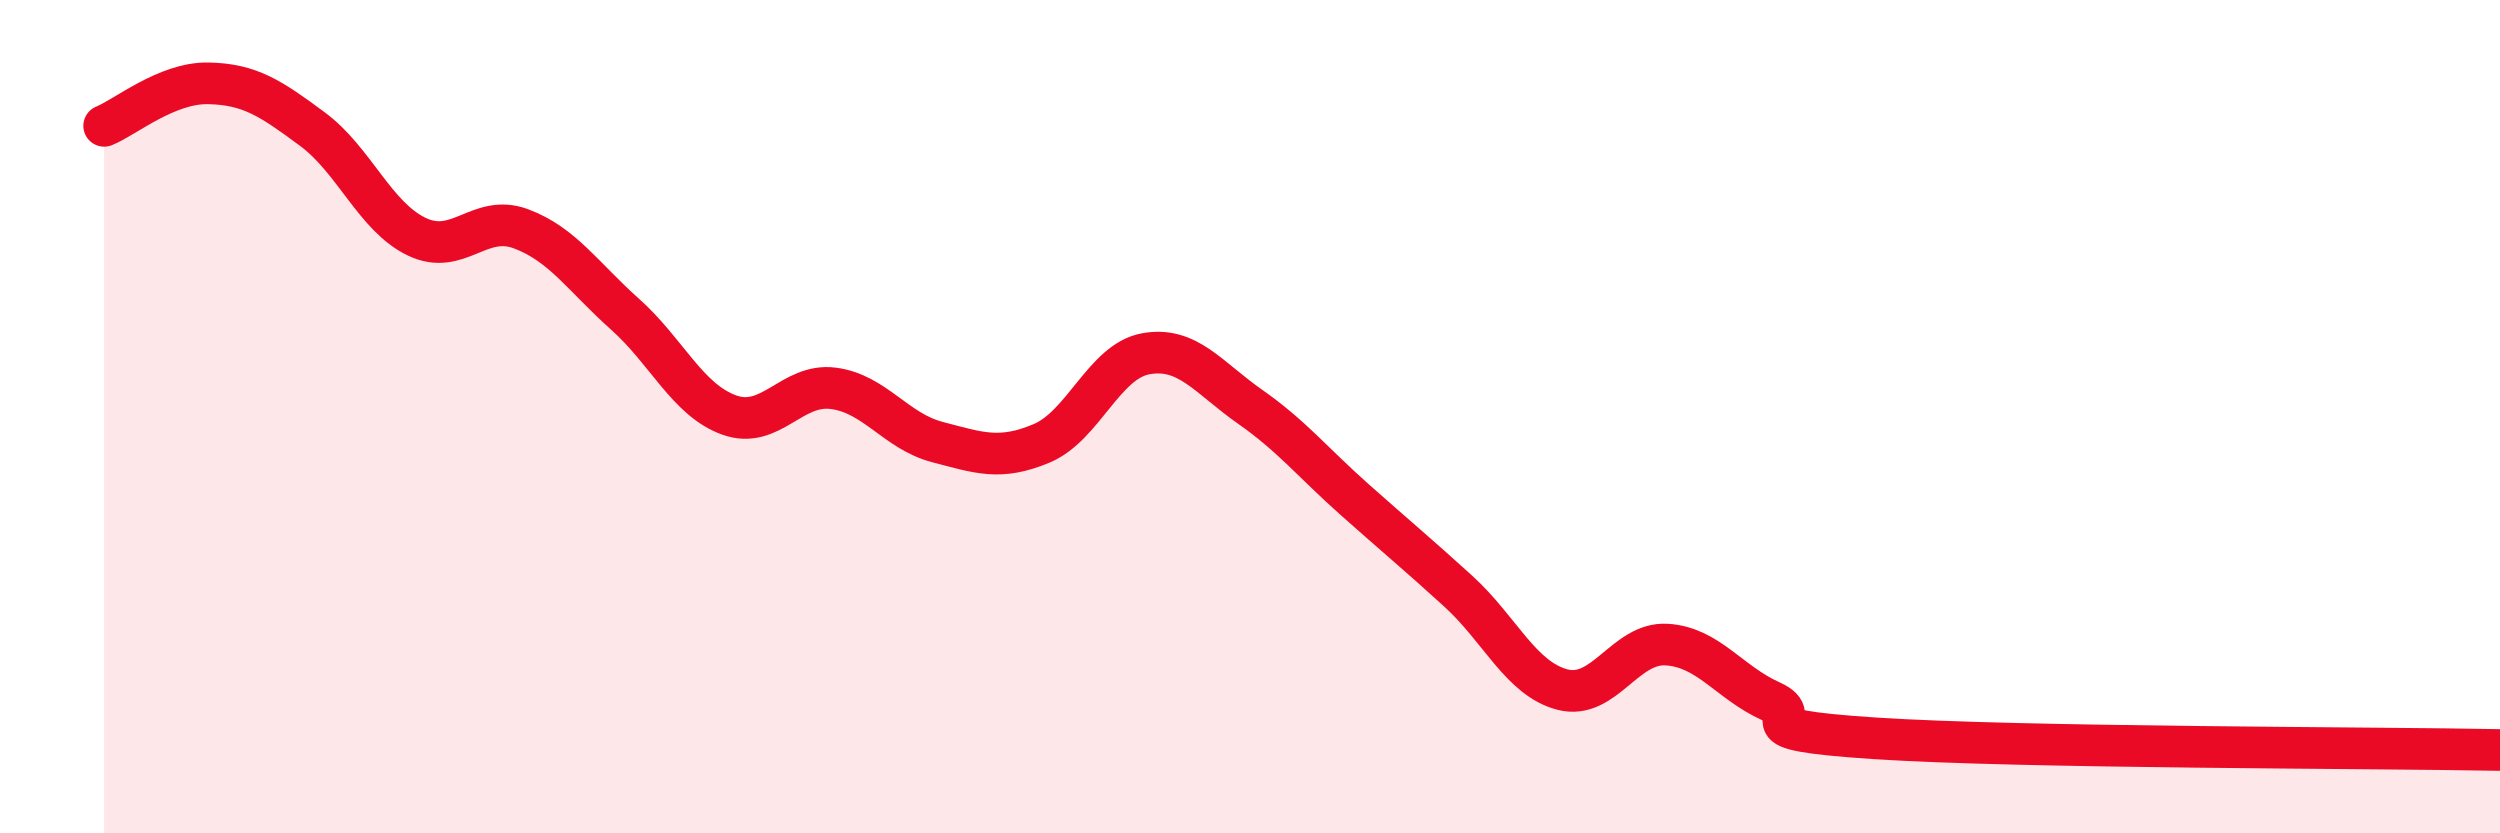
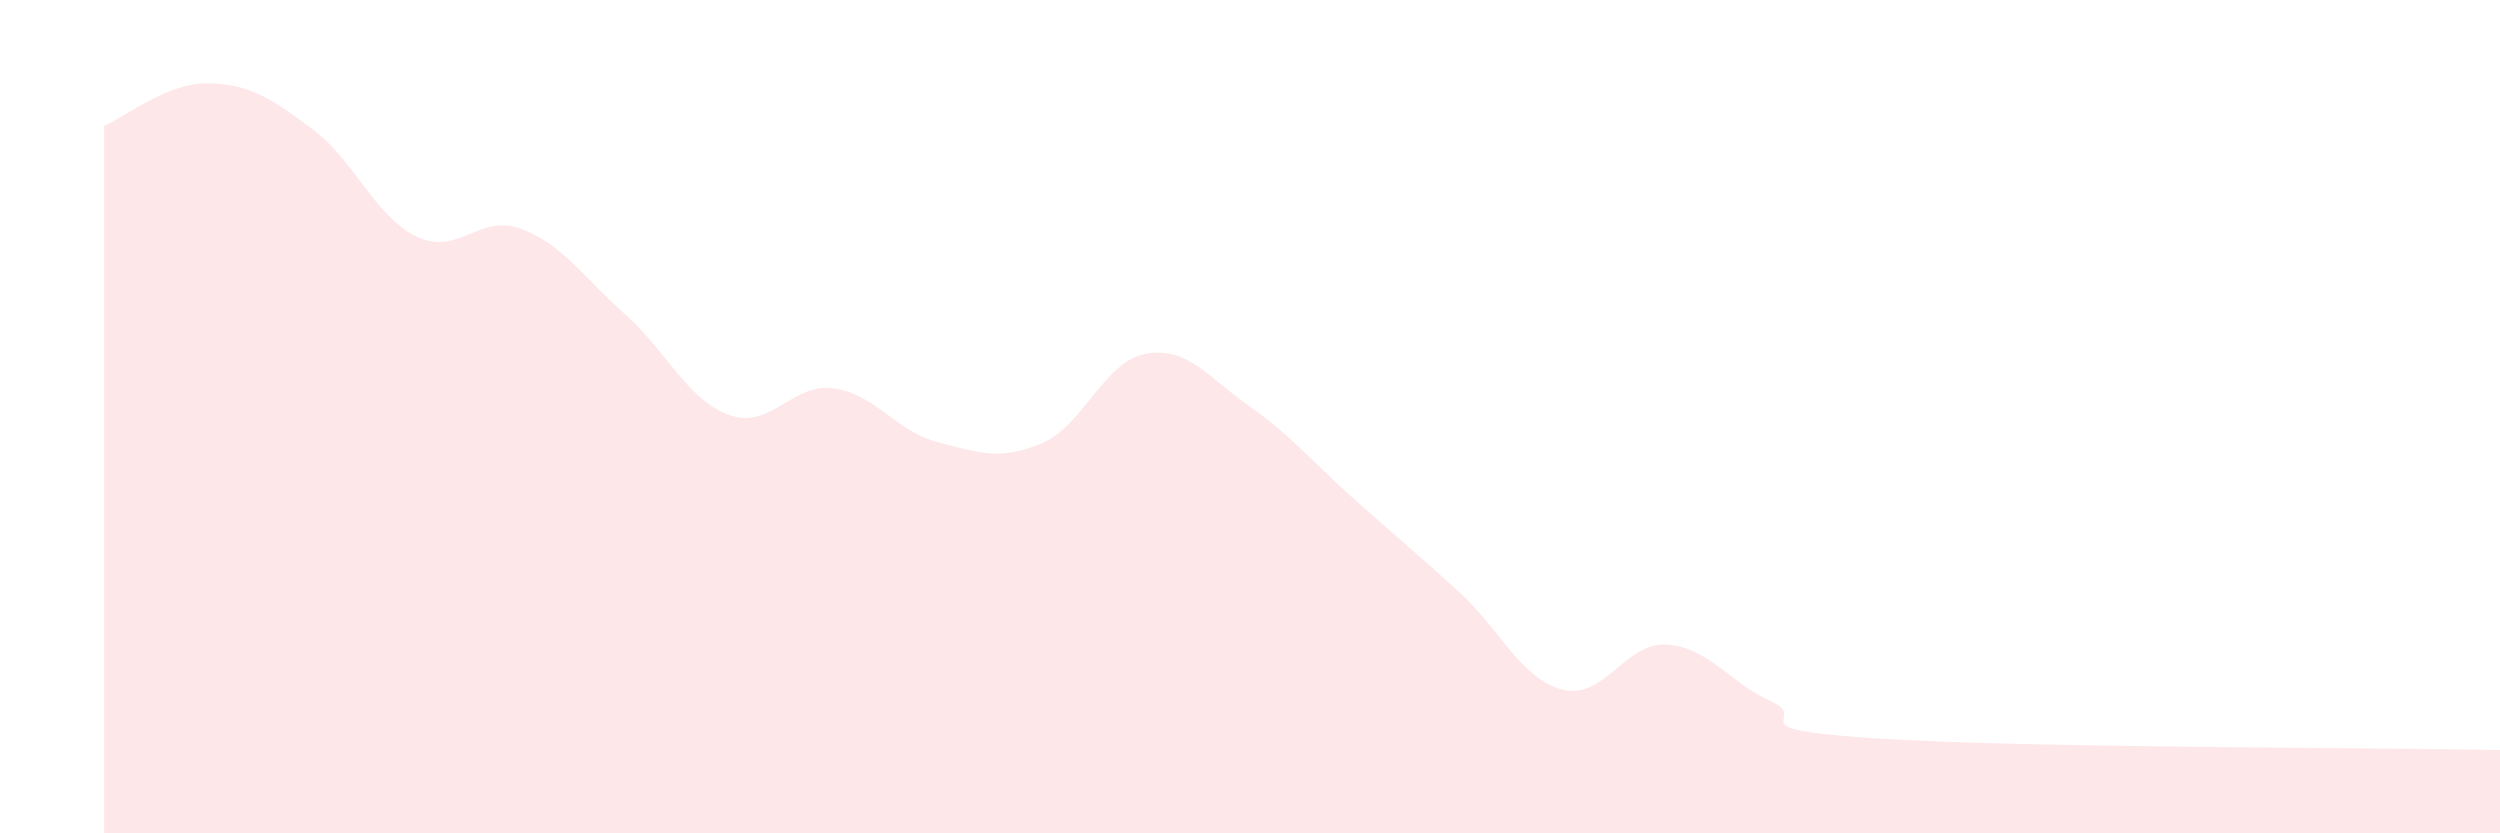
<svg xmlns="http://www.w3.org/2000/svg" width="60" height="20" viewBox="0 0 60 20">
  <path d="M 2.5,3.02 C 3,2.82 4,1.98 5,2 C 6,2.02 6.5,2.36 7.5,3.1 C 8.5,3.84 9,5.2 10,5.68 C 11,6.16 11.5,5.12 12.5,5.49 C 13.5,5.86 14,6.65 15,7.54 C 16,8.43 16.5,9.6 17.5,9.96 C 18.5,10.32 19,9.19 20,9.32 C 21,9.45 21.5,10.35 22.5,10.61 C 23.5,10.87 24,11.06 25,10.64 C 26,10.22 26.5,8.67 27.5,8.49 C 28.5,8.31 29,9.06 30,9.76 C 31,10.46 31.5,11.09 32.5,11.98 C 33.5,12.87 34,13.28 35,14.19 C 36,15.1 36.5,16.29 37.5,16.55 C 38.5,16.81 39,15.41 40,15.47 C 41,15.53 41.5,16.38 42.5,16.83 C 43.5,17.28 41.5,17.49 45,17.72 C 48.5,17.95 57,17.94 60,18L60 20L2.5 20Z" fill="#EB0A25" opacity="0.1" stroke-linecap="round" stroke-linejoin="round" />
-   <path d="M 2.5,3.02 C 3,2.82 4,1.98 5,2 C 6,2.02 6.5,2.36 7.5,3.1 C 8.5,3.84 9,5.2 10,5.68 C 11,6.16 11.5,5.12 12.5,5.49 C 13.5,5.86 14,6.65 15,7.54 C 16,8.43 16.5,9.6 17.5,9.96 C 18.5,10.32 19,9.19 20,9.32 C 21,9.45 21.5,10.35 22.5,10.61 C 23.5,10.87 24,11.06 25,10.64 C 26,10.22 26.5,8.67 27.5,8.49 C 28.5,8.31 29,9.06 30,9.76 C 31,10.46 31.5,11.09 32.5,11.98 C 33.5,12.87 34,13.28 35,14.19 C 36,15.1 36.5,16.29 37.5,16.55 C 38.5,16.81 39,15.41 40,15.47 C 41,15.53 41.5,16.38 42.5,16.83 C 43.5,17.28 41.5,17.49 45,17.72 C 48.5,17.95 57,17.94 60,18" stroke="#EB0A25" stroke-width="1" fill="none" stroke-linecap="round" stroke-linejoin="round" />
</svg>